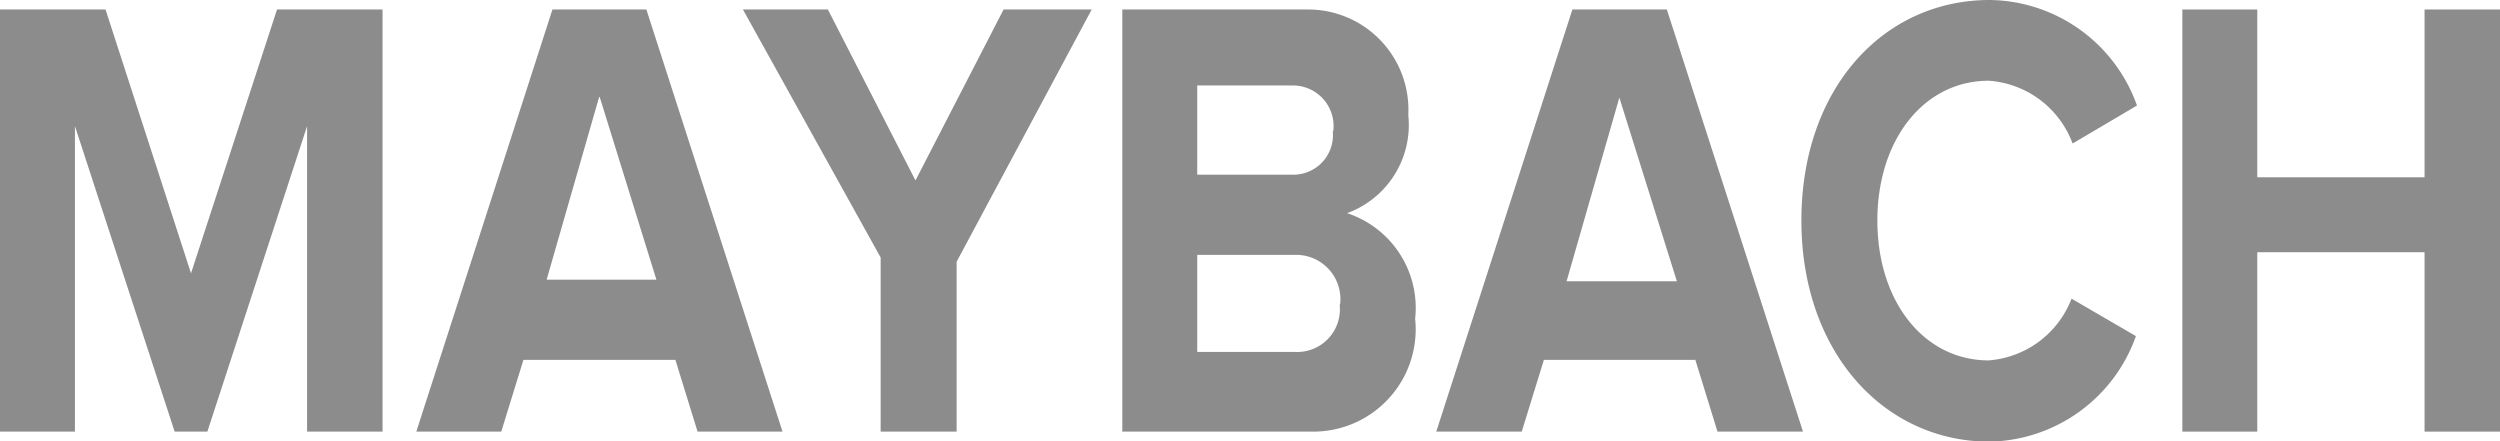
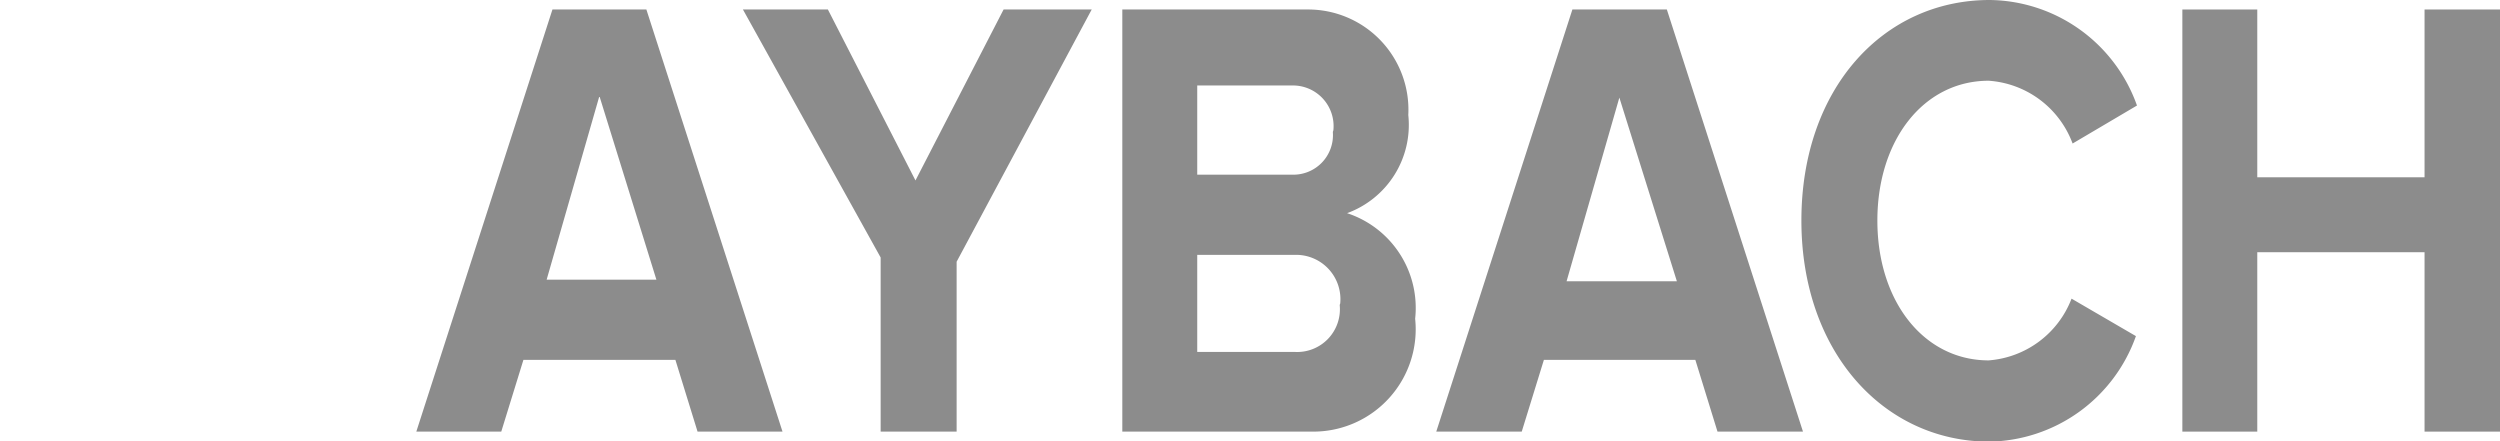
<svg xmlns="http://www.w3.org/2000/svg" id="Layer_1" data-name="Layer 1" viewBox="0 0 47.38 8.36">
  <defs>
    <style>.cls-1{fill:#8c8c8c;}</style>
  </defs>
  <title>MAYBACH</title>
-   <path class="cls-1" d="M7.13,29V23.21L5.24,29H4.62L2.73,23.21V29H1.31V21h2L4.93,26,6.56,21h2V29Z" transform="translate(-1.31 -20.82)" />
  <path class="cls-1" d="M14.53,29l-.42-1.36H11.23L10.81,29H9.2L11.78,21h1.78L16.14,29Zm-1.86-6.36-1,3.48h2.08Z" transform="translate(-1.31 -20.82)" />
  <path class="cls-1" d="M18,29v-3.3L15.39,21H17l1.66,3.24L20.33,21H22l-2.56,4.78V29Z" transform="translate(-1.31 -20.82)" />
  <path class="cls-1" d="M22.58,29V21H26.1A1.9,1.9,0,0,1,28,23a1.78,1.78,0,0,1-1.16,1.86,1.89,1.89,0,0,1,1.29,2A1.94,1.94,0,0,1,26.21,29Zm4-5.71a.77.77,0,0,0-.78-.85H24v1.69h1.79A.75.75,0,0,0,26.57,23.32Zm.13,3.28a.84.84,0,0,0-.85-.92H24v1.84h1.85A.81.81,0,0,0,26.7,26.6Z" transform="translate(-1.31 -20.82)" />
  <path class="cls-1" d="M33.86,29l-.42-1.36H30.57L30.15,29H28.53L31.11,21H32.9L35.48,29ZM32,22.67l-1,3.48h2.09Z" transform="translate(-1.31 -20.82)" />
  <path class="cls-1" d="M35.45,25c0-2.5,1.55-4.18,3.57-4.18a3,3,0,0,1,2.79,2l-1.22.72A1.83,1.83,0,0,0,39,22.35c-1.23,0-2.11,1.12-2.11,2.65s.88,2.65,2.11,2.65a1.83,1.83,0,0,0,1.57-1.17l1.22.71a3,3,0,0,1-2.79,2C37,29.18,35.45,27.48,35.45,25Z" transform="translate(-1.31 -20.82)" />
  <path class="cls-1" d="M47.26,29v-3.4H44.09V29H42.67V21h1.42v3.18h3.17V21h1.43V29Z" transform="translate(-1.31 -20.82)" />
</svg>